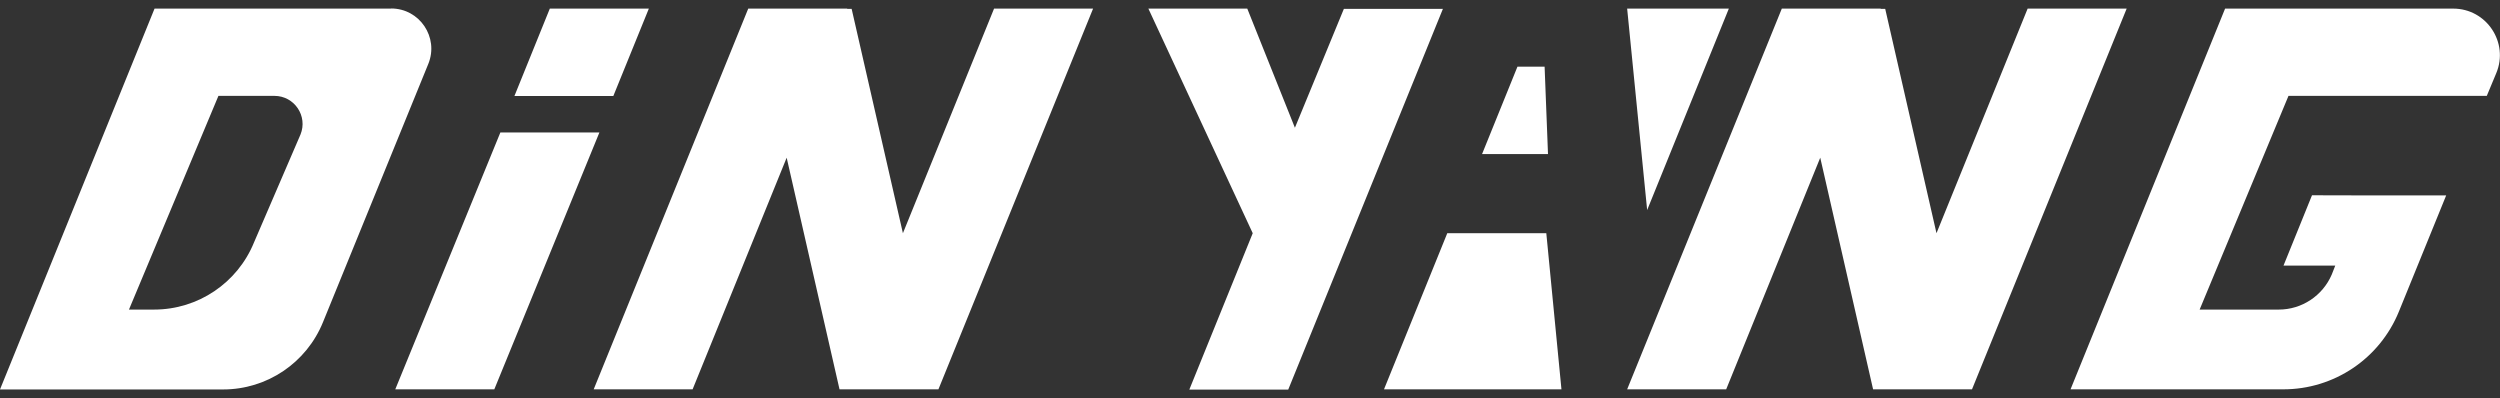
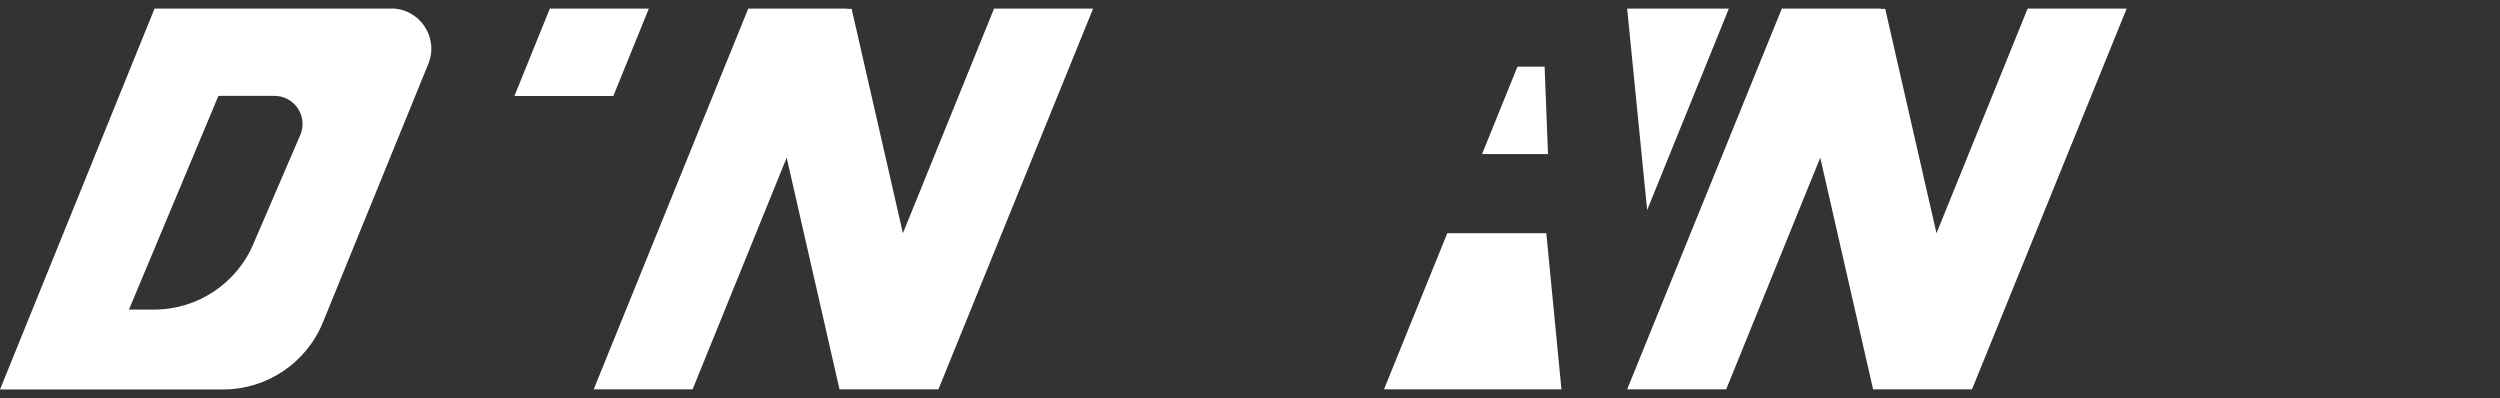
<svg xmlns="http://www.w3.org/2000/svg" id="_圖層_4" data-name="圖層 4" viewBox="0 0 206.25 32.84">
  <rect x="0" y="0" width="206.25" height="32.84" fill="#333333" stroke="none" />
  <defs>
    <style>
      .cls-1 {
        fill: #fff;
      }
    </style>
  </defs>
  <polygon class="cls-1" points="82.01 .71 74.49 19.24 70.26 .73 69.89 .73 69.9 .71 61.73 .71 48.98 32.12 57.14 32.12 64.9 13.01 69.26 32.12 77.42 32.12 90.18 .71 82.01 .71" />
  <polygon class="cls-1" points="167.28 .71 159.76 19.24 155.53 .73 155.16 .73 155.16 .71 147 .71 134.24 32.12 142.41 32.12 150.17 13.01 154.53 32.12 162.69 32.12 175.45 .71 167.28 .71" />
-   <polygon class="cls-1" points="110.87 .73 106.83 10.54 102.9 .71 94.74 .71 103.35 19.24 98.12 32.14 106.28 32.14 119.04 .73 110.87 .73" />
-   <polygon class="cls-1" points="32.61 32.12 40.78 32.12 49.45 10.93 41.28 10.93 32.61 32.12" />
  <polygon class="cls-1" points="53.53 .71 45.36 .71 42.44 7.92 50.6 7.92 53.53 .71" />
  <polygon class="cls-1" points="134.24 .71 135.89 17.33 142.63 .71 134.24 .71" />
  <polygon class="cls-1" points="114.18 32.12 128.82 32.12 127.57 19.24 119.4 19.24 114.18 32.12" />
  <polygon class="cls-1" points="127.43 5.5 125.19 5.5 122.27 12.71 127.71 12.71 127.43 5.5" />
  <path class="cls-1" d="M32.27,.71h-6.6s-12.92,0-12.92,0L0,32.13H18.41c3.62,0,6.88-2.2,8.24-5.56L35.34,5.26c.88-2.18-.72-4.56-3.07-4.56Zm-7.48,10.39l-3.83,8.89c-1.36,3.35-4.62,5.55-8.24,5.55h-2.08L18.02,7.91h4.62c1.65,0,2.77,1.67,2.15,3.19Z" />
-   <path class="cls-1" d="M205.16,7.91l.78-1.87c1.06-2.53-.8-5.33-3.55-5.33h-18.82l-12.75,31.41h17.54c4.19,.01,7.97-2.53,9.55-6.42l3.9-9.58h-6.86s-4.21-.01-4.21-.01l-2.35,5.8h4.27l-.29,.74c-.75,1.75-2.47,2.89-4.37,2.89h-6.53l7.33-17.63h16.34Z" />
</svg>